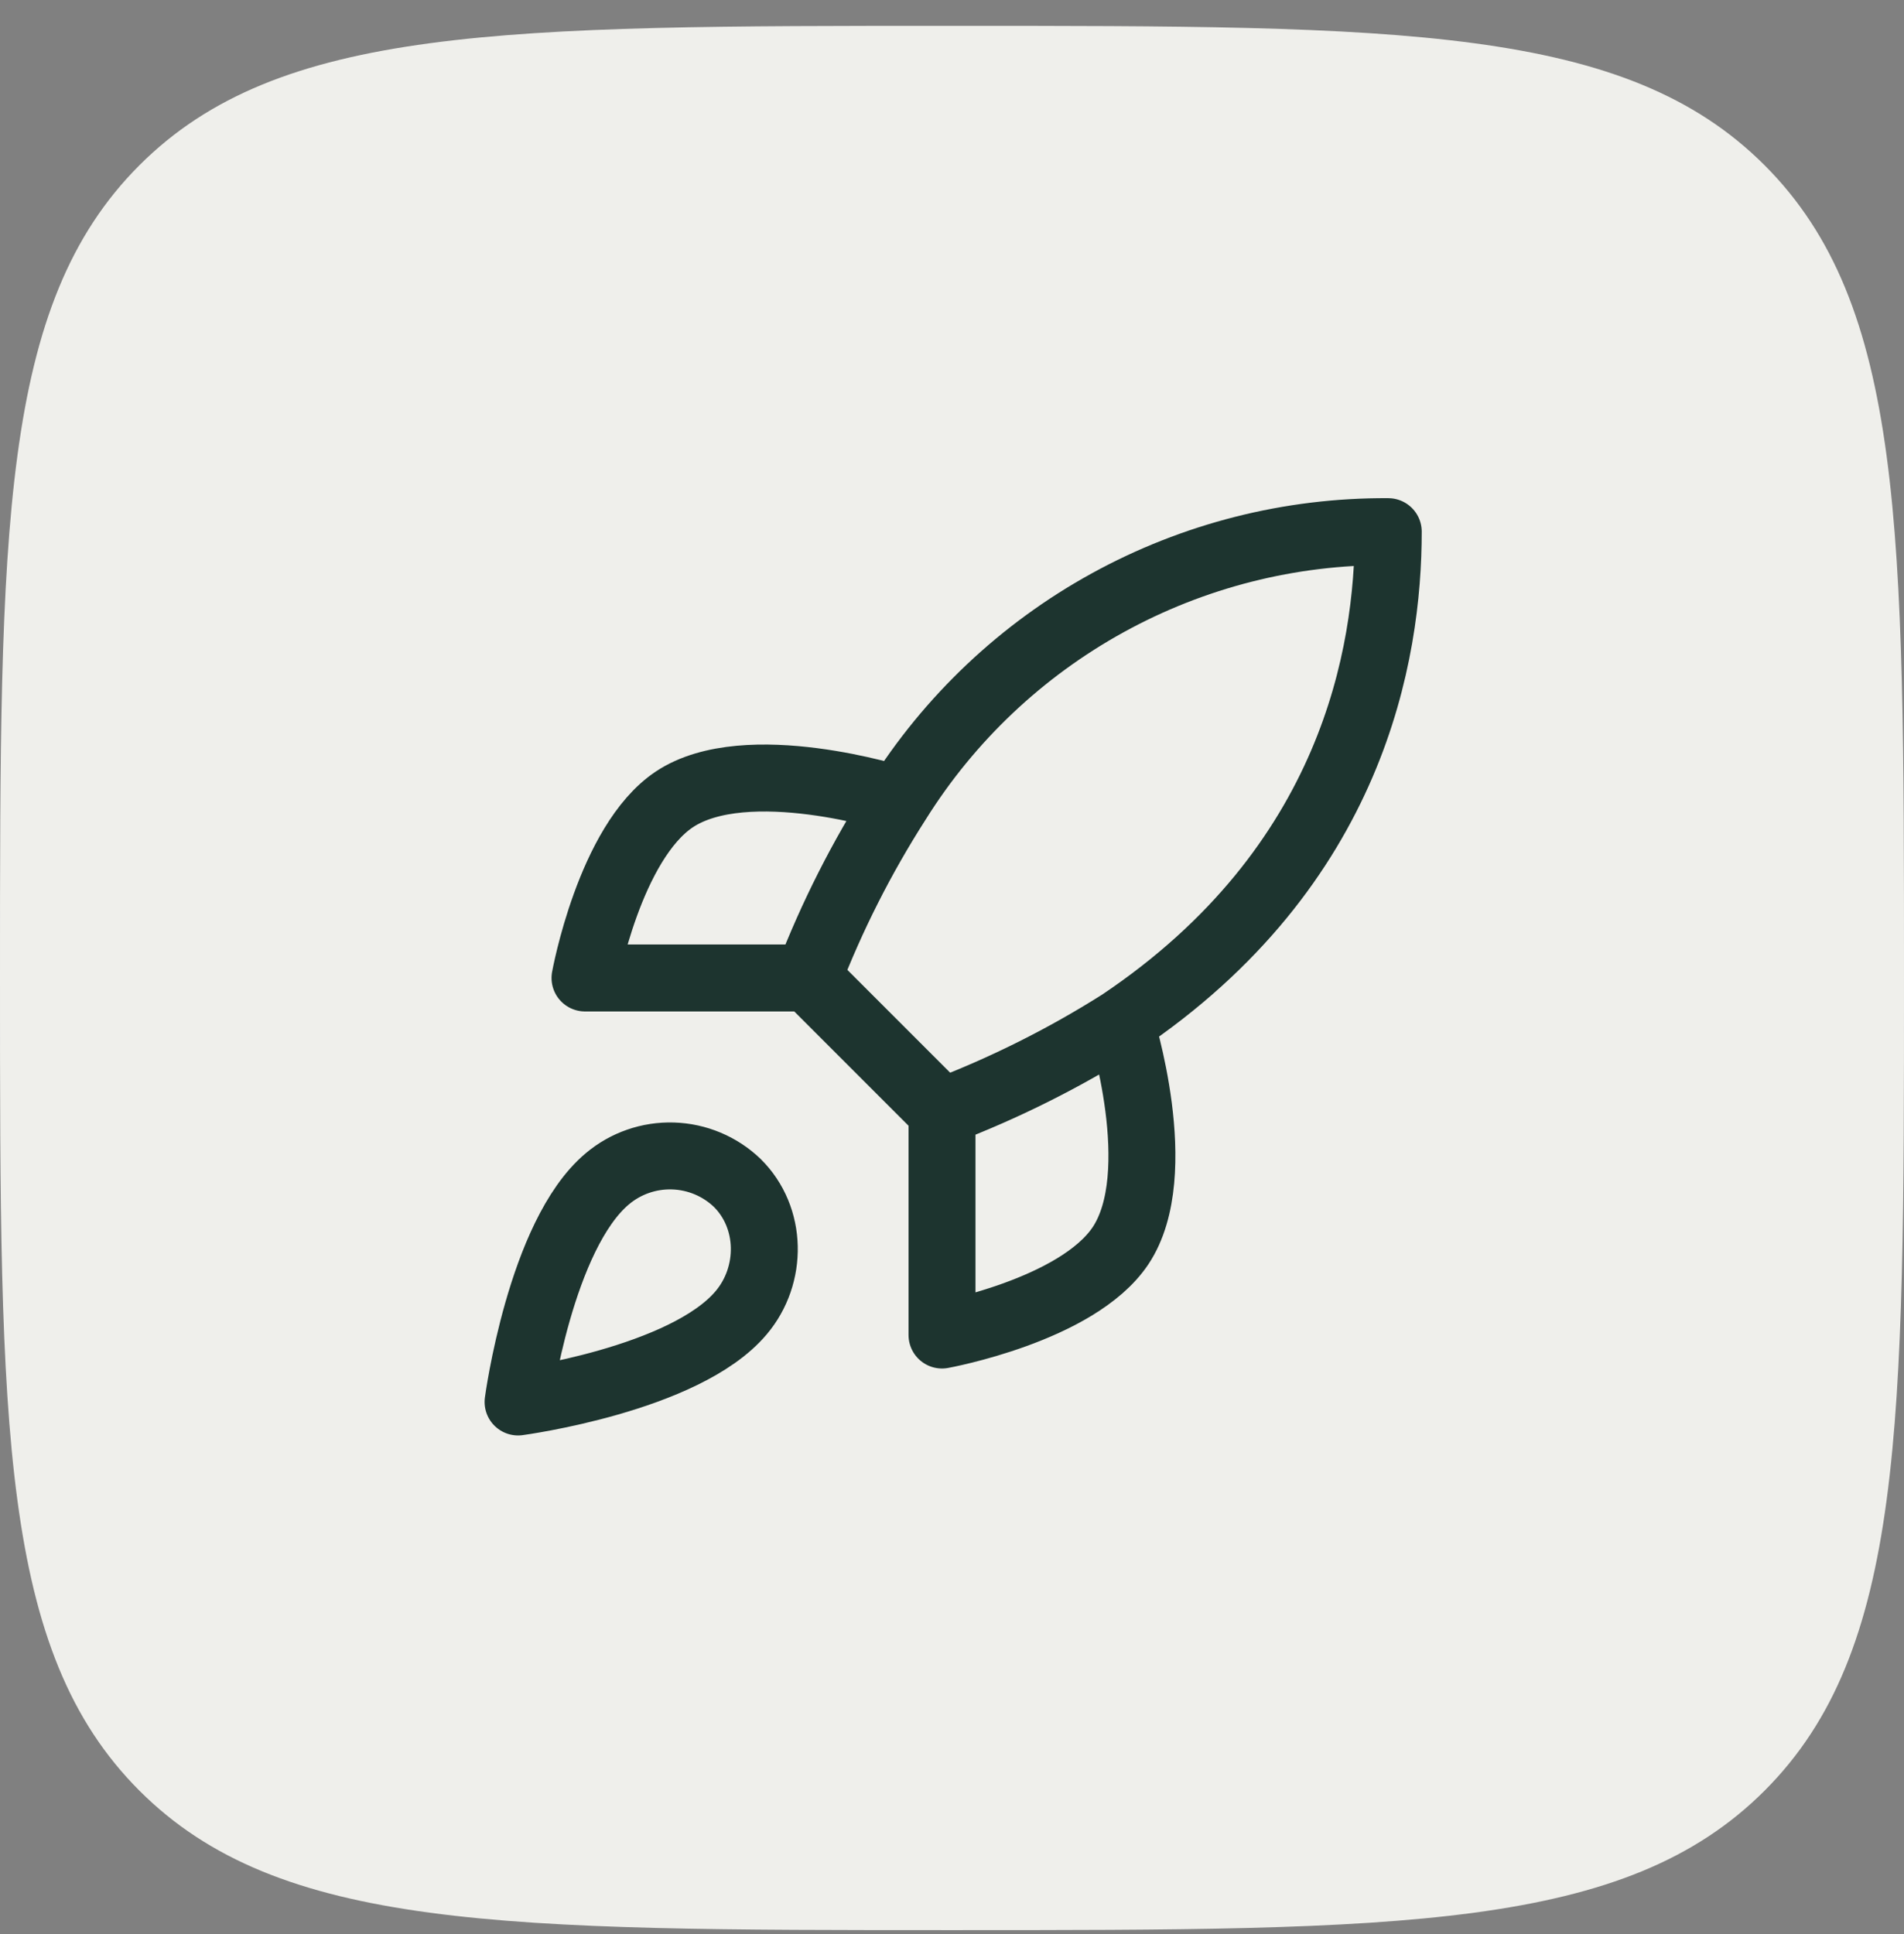
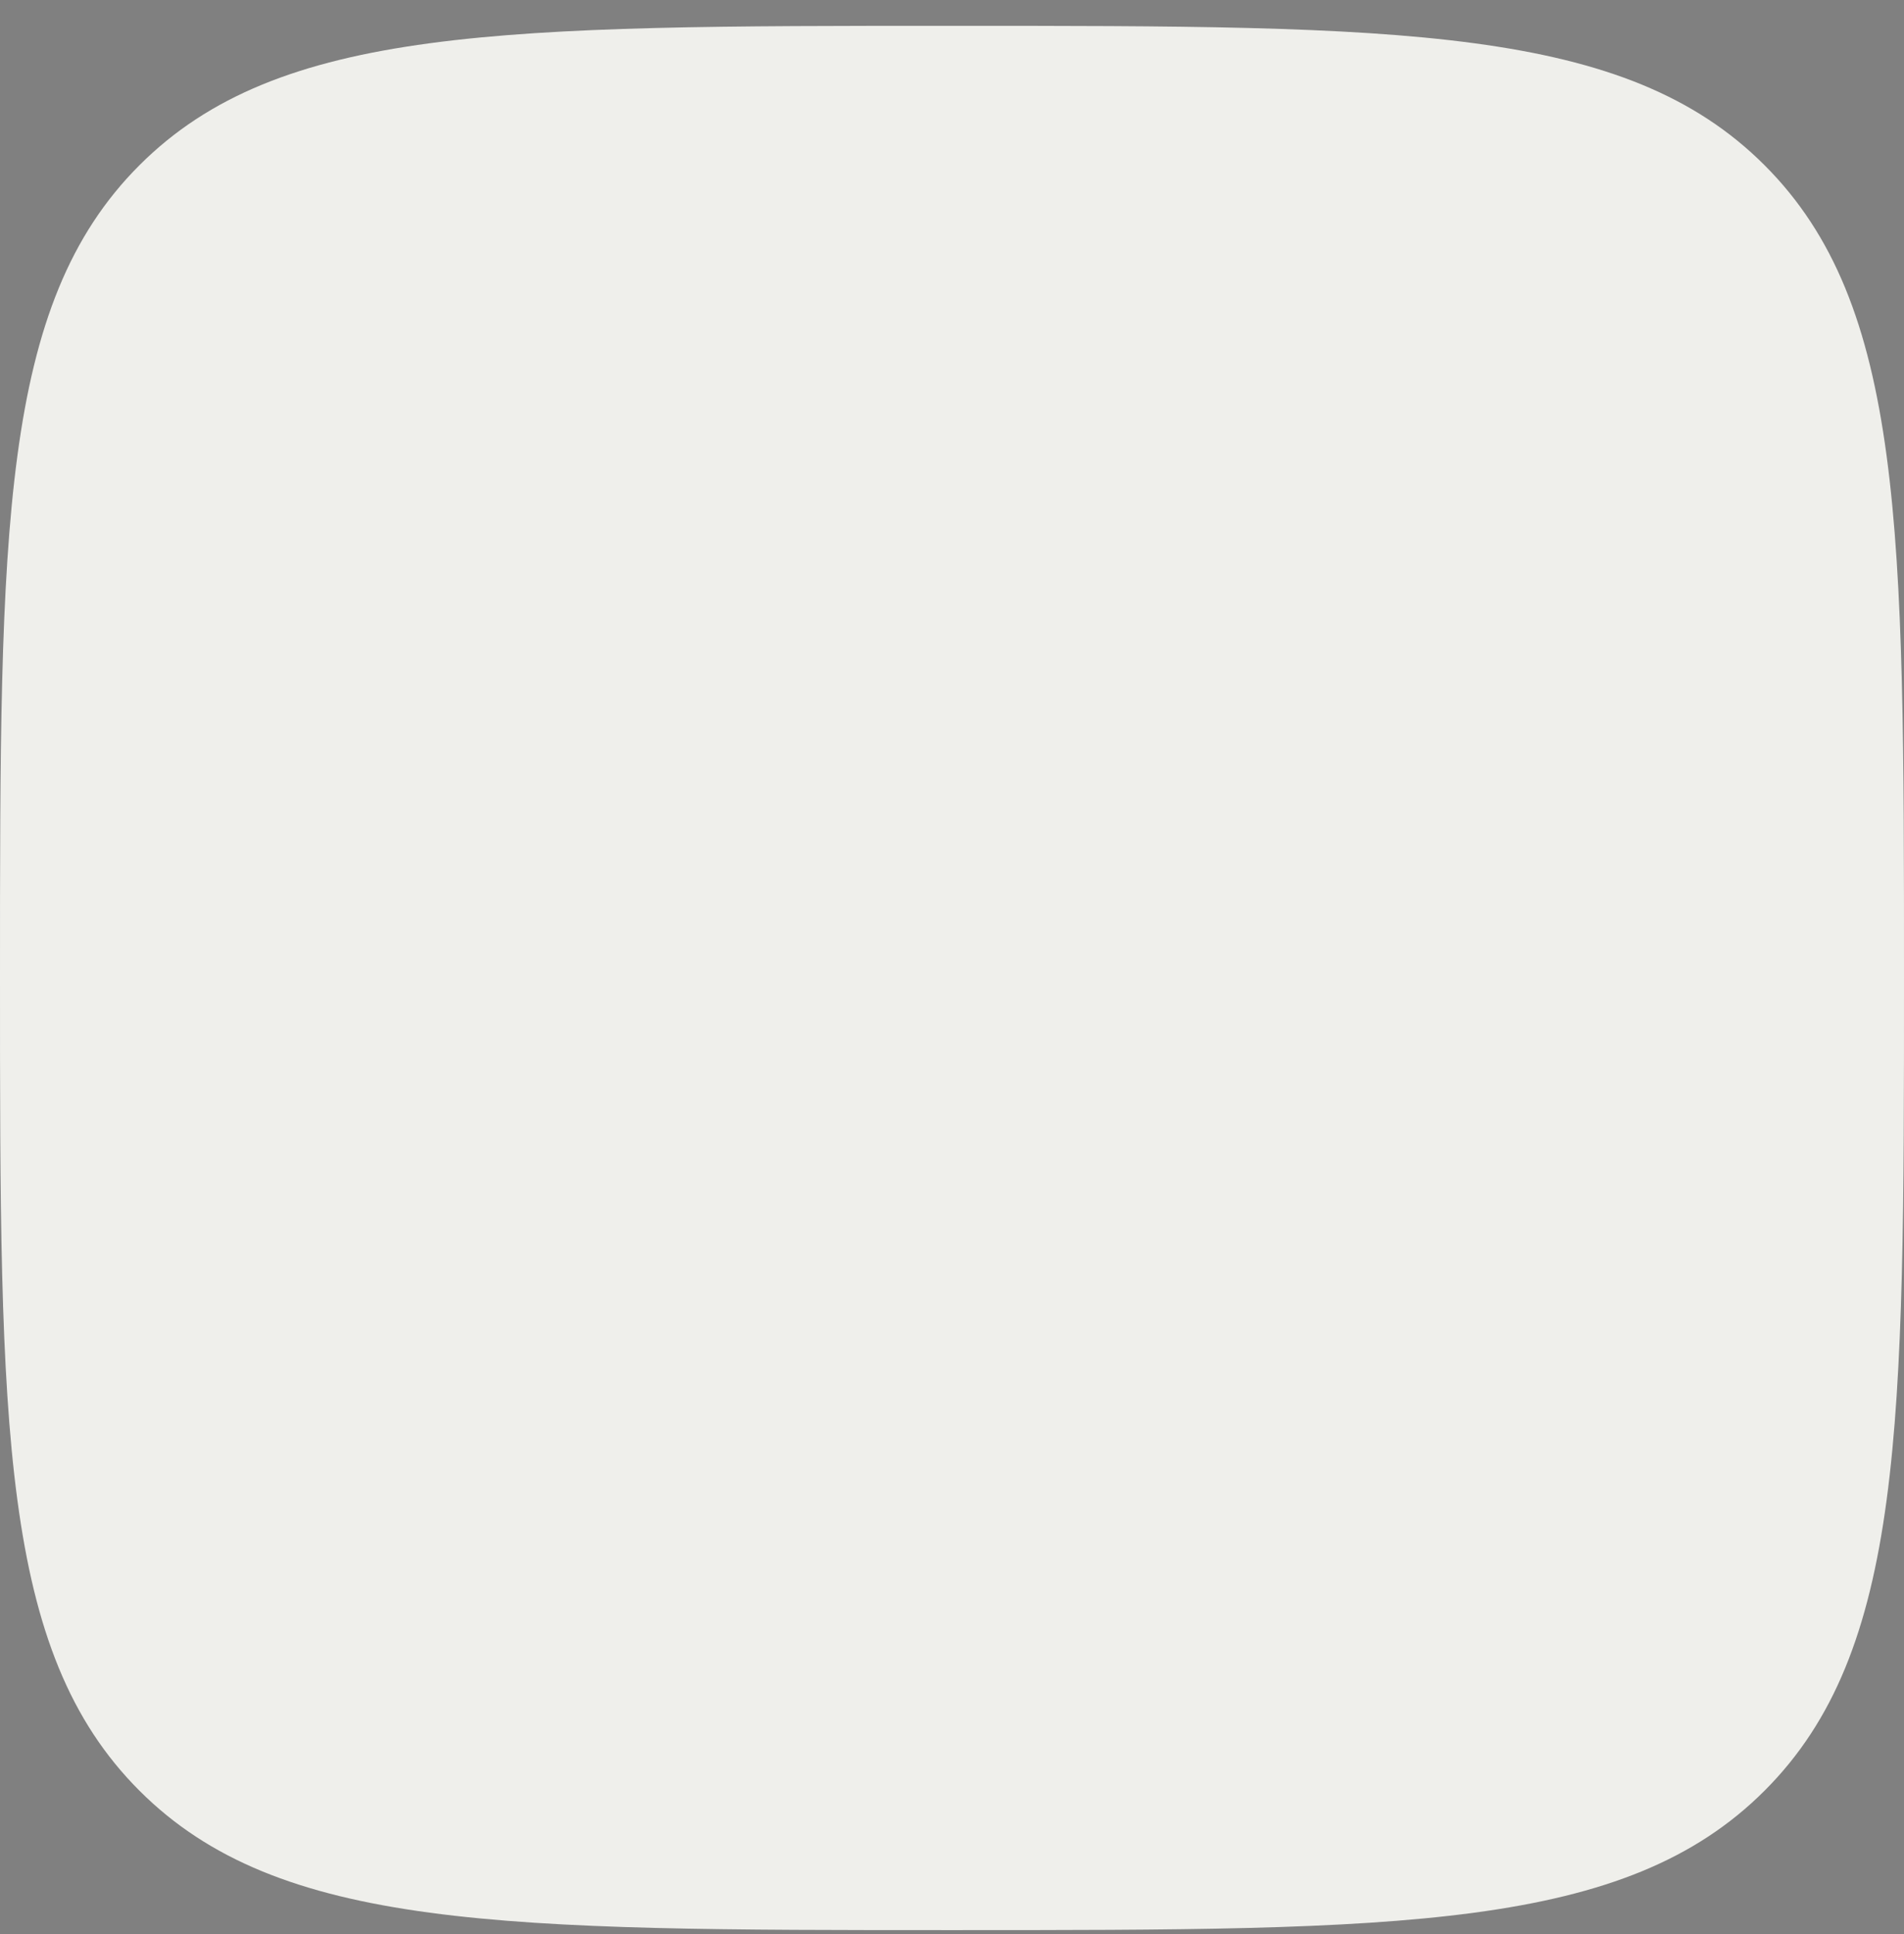
<svg xmlns="http://www.w3.org/2000/svg" width="64" height="65" viewBox="0 0 64 65" fill="none">
  <rect x="0" y="0" width="64" height="65" fill="#808080" stroke="none" />
  <path d="M0 32.868C0 17.783 0 10.24 4.686 5.554C9.373 0.868 16.915 0.868 32 0.868C47.085 0.868 54.627 0.868 59.314 5.554C64 10.24 64 17.783 64 32.868C64 47.953 64 55.495 59.314 60.181C54.627 64.868 47.085 64.868 32 64.868C16.915 64.868 9.373 64.868 4.686 60.181C0 55.495 0 47.953 0 32.868Z" fill="#EFEFEB" />
-   <path d="M31.664 37.368L27.164 32.868M31.664 37.368C33.759 36.571 35.769 35.566 37.664 34.368M31.664 37.368V44.868C31.664 44.868 36.209 44.043 37.664 41.868C39.284 39.438 37.664 34.368 37.664 34.368M27.164 32.868C27.962 30.797 28.967 28.812 30.164 26.943C31.912 24.148 34.346 21.847 37.234 20.259C40.122 18.67 43.368 17.847 46.664 17.868C46.664 21.948 45.494 29.118 37.664 34.368M27.164 32.868L19.664 32.868C19.664 32.868 20.489 28.323 22.664 26.868C25.094 25.248 30.164 26.868 30.164 26.868M20.414 39.618C18.164 41.508 17.414 47.118 17.414 47.118C17.414 47.118 23.024 46.368 24.914 44.118C25.979 42.858 25.964 40.923 24.779 39.753C24.196 39.196 23.428 38.875 22.622 38.85C21.817 38.825 21.03 39.098 20.414 39.618Z" stroke="#1D342F" stroke-width="2.25" stroke-linecap="round" stroke-linejoin="round" />
</svg>